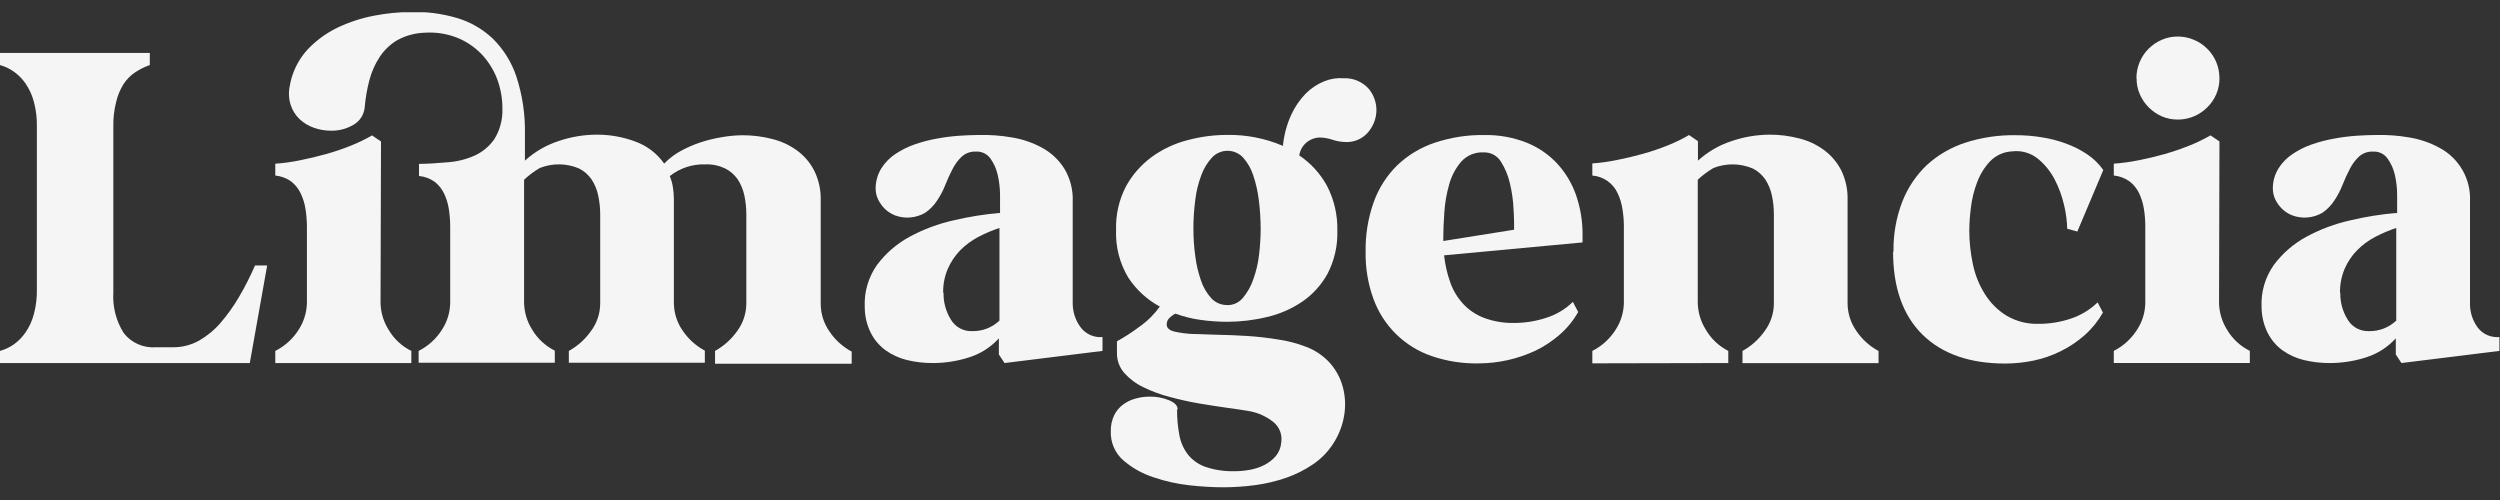
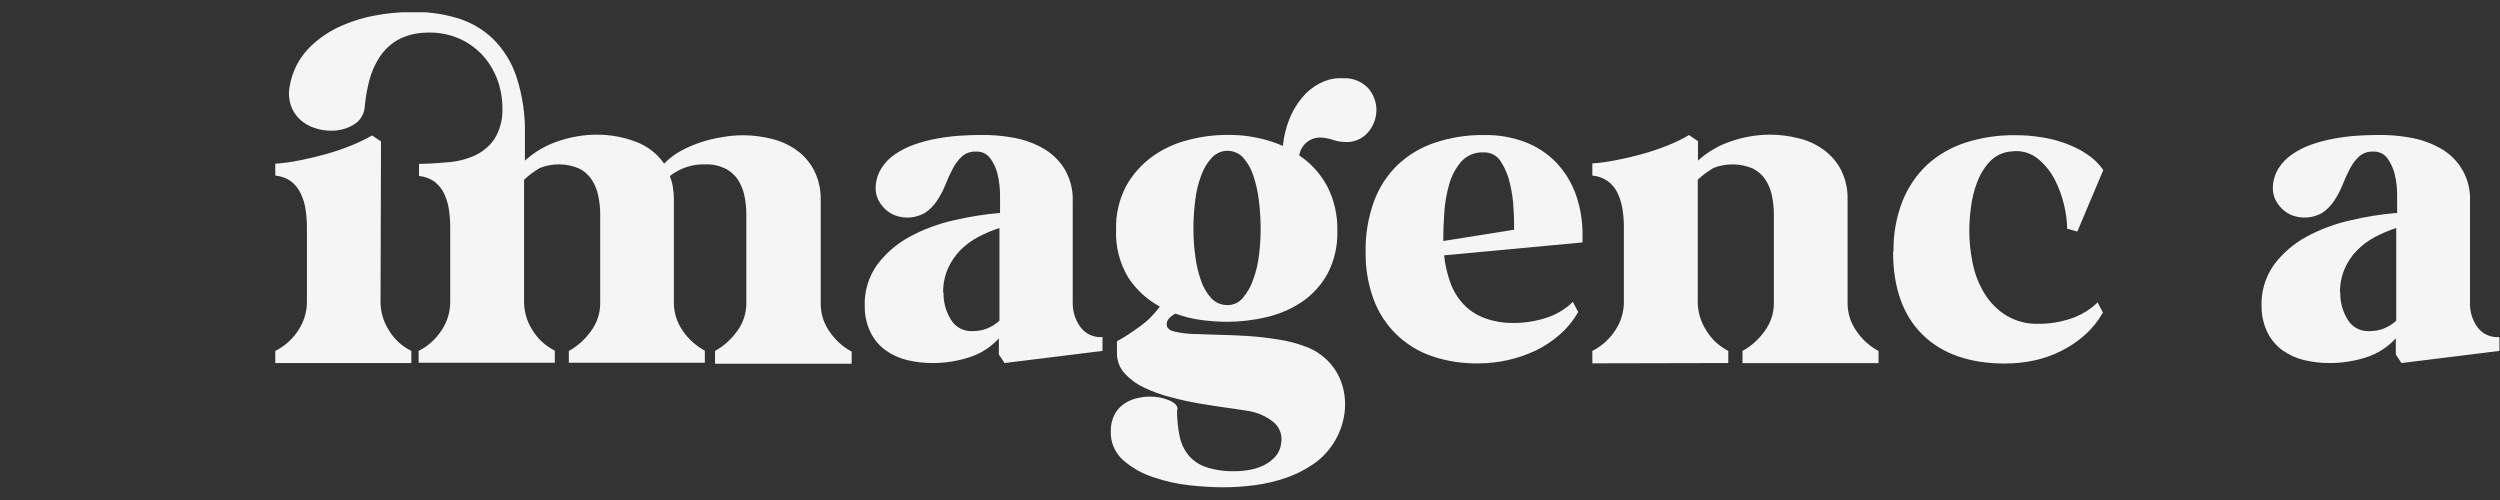
<svg xmlns="http://www.w3.org/2000/svg" width="60" height="12" viewBox="0 0 60 12" fill="none">
  <rect x="0" y="0" width="60" height="12" fill="#333333" stroke="none" />
  <g clip-path="url(#clip0_1084_2567)">
-     <path d="M0 8.422C0.118 8.389 0.229 8.336 0.33 8.267C0.44 8.188 0.536 8.091 0.612 7.979C0.702 7.848 0.77 7.701 0.811 7.547C0.864 7.351 0.889 7.147 0.885 6.944V3.039C0.889 2.835 0.864 2.632 0.811 2.435C0.77 2.281 0.702 2.135 0.612 2.003C0.536 1.892 0.44 1.795 0.33 1.718C0.23 1.647 0.118 1.594 0 1.561V1.27H3.595V1.561C3.47 1.604 3.352 1.664 3.242 1.737C3.132 1.811 3.038 1.906 2.965 2.017C2.884 2.148 2.824 2.291 2.789 2.441C2.739 2.636 2.716 2.837 2.72 3.039V7.013C2.698 7.358 2.785 7.701 2.969 7.993C3.06 8.11 3.18 8.203 3.316 8.262C3.453 8.322 3.602 8.346 3.75 8.334H4.149C4.366 8.337 4.579 8.283 4.77 8.179C4.966 8.067 5.142 7.923 5.29 7.752C5.458 7.557 5.608 7.347 5.738 7.124C5.881 6.881 6.008 6.629 6.121 6.371H6.412L5.995 8.713H0V8.422Z" fill="#F5F5F5" />
    <path d="M6.607 4.22V3.929C6.808 3.915 7.008 3.887 7.205 3.846C7.415 3.804 7.625 3.754 7.832 3.696C8.035 3.639 8.234 3.571 8.43 3.492C8.602 3.423 8.769 3.342 8.93 3.25L9.144 3.395L9.133 7.275C9.139 7.5 9.204 7.719 9.324 7.91C9.452 8.131 9.643 8.309 9.872 8.422V8.713H6.607V8.422C6.839 8.305 7.035 8.127 7.172 7.907C7.293 7.718 7.36 7.499 7.366 7.275V5.448C7.366 5.303 7.354 5.159 7.332 5.016C7.312 4.884 7.272 4.756 7.214 4.636C7.161 4.526 7.083 4.429 6.987 4.354C6.875 4.274 6.744 4.226 6.607 4.213M6.96 2.028C7.02 1.716 7.165 1.426 7.378 1.192C7.585 0.972 7.831 0.793 8.103 0.662C8.383 0.529 8.68 0.432 8.985 0.375C9.276 0.319 9.571 0.29 9.867 0.288C10.237 0.278 10.606 0.326 10.961 0.43C11.284 0.524 11.58 0.694 11.825 0.925C12.084 1.18 12.278 1.492 12.393 1.837C12.54 2.287 12.609 2.759 12.598 3.232V3.855C12.829 3.645 13.102 3.486 13.398 3.388C13.694 3.286 14.005 3.233 14.317 3.232C14.636 3.23 14.952 3.286 15.25 3.398C15.529 3.499 15.77 3.684 15.94 3.927C16.055 3.807 16.188 3.705 16.333 3.626C16.487 3.541 16.648 3.471 16.815 3.416C16.983 3.361 17.155 3.319 17.33 3.291C17.494 3.262 17.66 3.247 17.826 3.246C18.064 3.246 18.301 3.276 18.531 3.335C18.747 3.388 18.95 3.482 19.129 3.612C19.302 3.739 19.444 3.905 19.542 4.097C19.65 4.316 19.703 4.558 19.697 4.802V7.291C19.697 7.531 19.772 7.765 19.911 7.961C20.046 8.161 20.227 8.324 20.44 8.438V8.729H17.161V8.422C17.37 8.306 17.551 8.144 17.69 7.949C17.835 7.754 17.913 7.518 17.912 7.275V5.159C17.913 5 17.897 4.842 17.864 4.688C17.835 4.551 17.781 4.42 17.704 4.303C17.627 4.192 17.523 4.102 17.402 4.042C17.255 3.973 17.094 3.939 16.931 3.945C16.622 3.934 16.319 4.033 16.076 4.225C16.109 4.308 16.134 4.395 16.148 4.483C16.165 4.581 16.173 4.68 16.173 4.779V7.268C16.174 7.508 16.248 7.742 16.386 7.938C16.522 8.138 16.703 8.301 16.916 8.415V8.706H13.652V8.422C13.862 8.306 14.043 8.144 14.181 7.949C14.327 7.755 14.406 7.518 14.405 7.275V5.159C14.406 5 14.389 4.842 14.356 4.688C14.327 4.55 14.273 4.42 14.196 4.303C14.119 4.192 14.015 4.102 13.894 4.042C13.595 3.916 13.259 3.912 12.957 4.031C12.82 4.11 12.693 4.205 12.578 4.314V7.268C12.583 7.493 12.648 7.712 12.767 7.903C12.896 8.124 13.086 8.301 13.315 8.415V8.706H10.047V8.422C10.279 8.305 10.474 8.127 10.611 7.907C10.733 7.718 10.8 7.499 10.805 7.275V5.448C10.805 5.303 10.794 5.159 10.772 5.016C10.752 4.884 10.712 4.756 10.654 4.636C10.602 4.531 10.527 4.438 10.435 4.365C10.323 4.285 10.193 4.236 10.056 4.224V3.933C10.283 3.933 10.514 3.913 10.751 3.894C10.973 3.878 11.19 3.824 11.393 3.733C11.582 3.647 11.745 3.511 11.864 3.34C11.999 3.122 12.066 2.868 12.058 2.611C12.06 2.359 12.014 2.108 11.922 1.872C11.835 1.654 11.707 1.454 11.543 1.285C11.377 1.118 11.179 0.987 10.961 0.901C10.722 0.809 10.466 0.769 10.211 0.784C9.977 0.789 9.747 0.849 9.541 0.96C9.369 1.061 9.223 1.199 9.114 1.364C9.001 1.536 8.917 1.725 8.865 1.924C8.81 2.133 8.773 2.348 8.754 2.564C8.748 2.652 8.72 2.736 8.674 2.811C8.628 2.886 8.564 2.948 8.488 2.992C8.325 3.09 8.138 3.14 7.948 3.137C7.811 3.137 7.674 3.115 7.544 3.07C7.413 3.027 7.292 2.955 7.191 2.86C7.089 2.763 7.014 2.642 6.973 2.507C6.926 2.353 6.922 2.188 6.962 2.031" fill="#F5F5F5" />
    <path d="M24.001 5.125V4.677C24 4.517 23.982 4.357 23.946 4.201C23.915 4.058 23.855 3.923 23.77 3.804C23.73 3.748 23.677 3.704 23.615 3.675C23.553 3.646 23.485 3.633 23.417 3.638C23.296 3.633 23.177 3.675 23.086 3.755C22.997 3.839 22.923 3.937 22.867 4.046C22.801 4.17 22.742 4.299 22.691 4.43C22.638 4.565 22.571 4.693 22.491 4.813C22.416 4.928 22.319 5.028 22.205 5.106C22.097 5.169 21.975 5.208 21.85 5.219C21.725 5.23 21.598 5.213 21.48 5.169C21.392 5.134 21.311 5.083 21.242 5.018C21.175 4.953 21.12 4.877 21.078 4.794C21.035 4.706 21.013 4.61 21.015 4.513C21.017 4.347 21.064 4.184 21.151 4.042C21.236 3.907 21.348 3.791 21.48 3.702C21.625 3.604 21.783 3.525 21.948 3.467C22.12 3.407 22.297 3.36 22.477 3.328C22.652 3.295 22.829 3.272 23.006 3.259C23.183 3.247 23.34 3.24 23.482 3.24C23.751 3.233 24.019 3.252 24.283 3.298C24.538 3.339 24.785 3.423 25.012 3.547C25.227 3.664 25.409 3.835 25.541 4.042C25.686 4.283 25.758 4.562 25.745 4.843V7.263C25.741 7.474 25.806 7.68 25.931 7.85C25.991 7.932 26.071 7.997 26.164 8.039C26.257 8.081 26.359 8.098 26.46 8.089V8.422L24.109 8.713L23.973 8.508V8.12C23.779 8.333 23.533 8.491 23.258 8.577C22.977 8.667 22.684 8.713 22.389 8.713C22.18 8.714 21.971 8.69 21.768 8.641C21.583 8.596 21.408 8.517 21.253 8.406C21.104 8.297 20.983 8.155 20.9 7.99C20.804 7.798 20.754 7.587 20.754 7.372C20.736 7.01 20.84 6.652 21.05 6.356C21.259 6.077 21.526 5.847 21.833 5.681C22.166 5.501 22.522 5.369 22.892 5.287C23.255 5.201 23.624 5.142 23.996 5.111M22.645 7.025C22.64 7.253 22.701 7.477 22.821 7.67C22.874 7.759 22.949 7.832 23.04 7.88C23.131 7.929 23.233 7.952 23.336 7.947C23.578 7.952 23.811 7.861 23.987 7.695C23.987 7.327 23.987 6.954 23.987 6.582C23.987 6.21 23.987 5.84 23.987 5.471C23.811 5.529 23.64 5.602 23.475 5.688C23.316 5.773 23.17 5.881 23.043 6.009C22.919 6.138 22.819 6.288 22.747 6.452C22.67 6.633 22.632 6.828 22.636 7.025" fill="#F5F5F5" />
    <path d="M28.25 9.833C28.248 10.043 28.267 10.253 28.308 10.459C28.341 10.63 28.415 10.79 28.524 10.926C28.637 11.059 28.785 11.158 28.951 11.212C29.173 11.283 29.406 11.316 29.64 11.309C29.759 11.309 29.877 11.297 29.993 11.276C30.116 11.255 30.235 11.216 30.346 11.159C30.45 11.106 30.543 11.034 30.619 10.946C30.695 10.853 30.741 10.739 30.75 10.62C30.764 10.526 30.754 10.43 30.719 10.342C30.683 10.254 30.625 10.177 30.55 10.119C30.391 9.997 30.207 9.912 30.011 9.872C29.862 9.845 29.679 9.819 29.462 9.789C29.245 9.759 29.017 9.723 28.778 9.683C28.538 9.642 28.301 9.588 28.072 9.526C27.854 9.47 27.642 9.392 27.441 9.293C27.267 9.211 27.112 9.095 26.984 8.953C26.867 8.82 26.804 8.649 26.807 8.473V8.191C26.997 8.086 27.178 7.968 27.351 7.838C27.538 7.707 27.702 7.544 27.836 7.358C27.53 7.193 27.27 6.954 27.079 6.663C26.87 6.316 26.769 5.916 26.786 5.511C26.775 5.15 26.857 4.793 27.024 4.472C27.176 4.195 27.387 3.954 27.642 3.767C27.899 3.581 28.189 3.444 28.497 3.365C28.808 3.281 29.128 3.238 29.45 3.238C29.91 3.23 30.367 3.32 30.79 3.501C30.815 3.243 30.882 2.991 30.989 2.756C31.076 2.565 31.196 2.391 31.342 2.241C31.469 2.115 31.619 2.016 31.785 1.95C31.931 1.891 32.088 1.866 32.245 1.878C32.361 1.872 32.476 1.893 32.582 1.939C32.688 1.984 32.782 2.053 32.858 2.141C32.977 2.29 33.04 2.478 33.034 2.67C33.026 2.858 32.954 3.038 32.829 3.18C32.764 3.255 32.682 3.315 32.591 3.354C32.499 3.394 32.4 3.413 32.3 3.409C32.188 3.407 32.076 3.388 31.97 3.351C31.882 3.321 31.79 3.305 31.697 3.301C31.573 3.297 31.453 3.339 31.358 3.418C31.263 3.497 31.2 3.608 31.182 3.73C31.46 3.917 31.689 4.168 31.849 4.462C32.02 4.793 32.105 5.163 32.096 5.536C32.107 5.894 32.027 6.248 31.863 6.566C31.715 6.837 31.505 7.068 31.251 7.242C30.992 7.416 30.704 7.541 30.4 7.61C30.09 7.685 29.772 7.722 29.453 7.723C29.242 7.722 29.031 7.708 28.822 7.679C28.613 7.651 28.408 7.6 28.21 7.527C28.149 7.558 28.095 7.599 28.049 7.649C28.029 7.673 28.014 7.702 28.007 7.732C27.999 7.763 27.999 7.795 28.005 7.826C28.024 7.891 28.09 7.937 28.199 7.961C28.341 7.992 28.486 8.01 28.631 8.016C28.808 8.016 29.012 8.032 29.24 8.035C29.467 8.039 29.698 8.048 29.945 8.064C30.192 8.08 30.427 8.108 30.67 8.147C30.901 8.18 31.128 8.239 31.346 8.323C31.575 8.409 31.779 8.551 31.939 8.736C32.084 8.907 32.186 9.11 32.238 9.328C32.291 9.55 32.296 9.78 32.254 10.004C32.211 10.24 32.119 10.464 31.986 10.664C31.861 10.854 31.699 11.018 31.51 11.145C31.311 11.28 31.096 11.388 30.87 11.466C30.628 11.55 30.379 11.609 30.125 11.643C29.863 11.678 29.598 11.696 29.333 11.695C29.074 11.693 28.815 11.677 28.557 11.648C28.257 11.616 27.961 11.55 27.675 11.452C27.411 11.365 27.166 11.227 26.956 11.045C26.858 10.959 26.782 10.852 26.73 10.733C26.679 10.614 26.655 10.485 26.659 10.355C26.655 10.219 26.684 10.084 26.742 9.962C26.793 9.859 26.868 9.771 26.961 9.704C27.052 9.639 27.154 9.591 27.262 9.563C27.37 9.534 27.481 9.519 27.592 9.519C27.753 9.516 27.912 9.546 28.06 9.607C28.195 9.665 28.263 9.736 28.263 9.821M29.459 7.323C29.53 7.323 29.601 7.308 29.666 7.277C29.73 7.247 29.787 7.202 29.832 7.146C29.941 7.015 30.025 6.865 30.079 6.704C30.148 6.514 30.194 6.317 30.217 6.116C30.242 5.91 30.255 5.703 30.256 5.495C30.255 5.264 30.241 5.033 30.212 4.804C30.187 4.599 30.142 4.398 30.076 4.203C30.025 4.046 29.942 3.902 29.832 3.779C29.785 3.729 29.727 3.688 29.663 3.661C29.599 3.633 29.531 3.619 29.461 3.619C29.392 3.619 29.323 3.633 29.259 3.661C29.195 3.688 29.137 3.729 29.09 3.779C28.976 3.901 28.889 4.045 28.832 4.203C28.759 4.396 28.709 4.598 28.686 4.804C28.656 5.033 28.641 5.264 28.642 5.495C28.642 5.711 28.656 5.927 28.686 6.141C28.71 6.341 28.756 6.538 28.822 6.728C28.874 6.887 28.959 7.033 29.07 7.157C29.12 7.21 29.18 7.253 29.247 7.281C29.314 7.309 29.386 7.323 29.459 7.321" fill="#F5F5F5" />
    <path d="M32.775 6.047C32.767 5.64 32.833 5.235 32.969 4.851C33.088 4.519 33.28 4.217 33.531 3.969C33.788 3.724 34.095 3.539 34.431 3.426C34.817 3.297 35.223 3.234 35.63 3.241C35.969 3.235 36.306 3.295 36.622 3.417C36.901 3.526 37.154 3.695 37.361 3.913C37.566 4.133 37.723 4.393 37.823 4.676C37.932 4.99 37.986 5.32 37.981 5.652V5.818L34.658 6.128C34.682 6.348 34.731 6.565 34.805 6.774C34.871 6.964 34.976 7.139 35.112 7.289C35.251 7.44 35.424 7.556 35.616 7.629C35.847 7.715 36.093 7.756 36.339 7.751C36.595 7.751 36.849 7.711 37.093 7.633C37.339 7.558 37.564 7.425 37.749 7.245L37.876 7.488C37.76 7.693 37.611 7.877 37.433 8.031C37.257 8.185 37.061 8.315 36.851 8.416C36.426 8.615 35.963 8.719 35.495 8.721C35.108 8.73 34.724 8.67 34.358 8.545C34.038 8.435 33.747 8.255 33.505 8.018C33.264 7.781 33.079 7.492 32.963 7.174C32.832 6.813 32.768 6.431 32.775 6.047M34.639 5.784L36.339 5.513C36.339 5.389 36.339 5.225 36.325 5.017C36.316 4.811 36.287 4.606 36.239 4.405C36.197 4.217 36.123 4.038 36.02 3.876C35.977 3.807 35.916 3.75 35.844 3.712C35.773 3.674 35.692 3.655 35.611 3.657C35.509 3.651 35.408 3.669 35.314 3.707C35.22 3.746 35.136 3.805 35.068 3.881C34.933 4.039 34.835 4.225 34.78 4.426C34.718 4.645 34.678 4.869 34.664 5.096C34.648 5.329 34.639 5.527 34.639 5.689V5.784Z" fill="#F5F5F5" />
    <path d="M38.216 8.72V8.422C38.447 8.305 38.642 8.127 38.779 7.907C38.901 7.718 38.968 7.5 38.973 7.275V5.448C38.974 5.303 38.962 5.159 38.939 5.016C38.919 4.884 38.88 4.757 38.823 4.637C38.769 4.518 38.684 4.417 38.577 4.342C38.471 4.268 38.346 4.223 38.216 4.213V3.922C38.416 3.908 38.616 3.88 38.812 3.839C39.024 3.797 39.232 3.748 39.44 3.689C39.643 3.632 39.843 3.564 40.038 3.485C40.21 3.416 40.377 3.335 40.537 3.241L40.751 3.388V3.855C40.983 3.645 41.256 3.485 41.553 3.388C41.849 3.286 42.158 3.234 42.471 3.232C42.709 3.231 42.946 3.261 43.176 3.321C43.391 3.373 43.593 3.467 43.772 3.598C43.946 3.725 44.088 3.891 44.187 4.083C44.295 4.302 44.348 4.544 44.342 4.788V7.277C44.342 7.517 44.417 7.751 44.556 7.947C44.691 8.146 44.873 8.31 45.085 8.424V8.715H41.82V8.422C42.03 8.307 42.211 8.145 42.349 7.949C42.495 7.755 42.574 7.518 42.573 7.275V5.159C42.574 5 42.558 4.842 42.525 4.688C42.496 4.551 42.441 4.42 42.365 4.303C42.288 4.192 42.184 4.102 42.063 4.042C41.764 3.917 41.427 3.913 41.125 4.031C40.988 4.11 40.861 4.205 40.746 4.314V7.268C40.751 7.493 40.816 7.712 40.934 7.903C41.061 8.126 41.251 8.306 41.479 8.422V8.713L38.216 8.72Z" fill="#F5F5F5" />
    <path d="M45.444 6.038C45.437 5.626 45.509 5.216 45.658 4.832C45.79 4.497 45.994 4.196 46.256 3.95C46.522 3.71 46.837 3.53 47.178 3.421C47.563 3.298 47.965 3.239 48.369 3.245C48.579 3.244 48.788 3.26 48.995 3.294C49.194 3.324 49.39 3.374 49.579 3.444C49.759 3.509 49.93 3.595 50.089 3.701C50.242 3.802 50.374 3.931 50.479 4.081L49.856 5.557L49.613 5.49C49.608 5.302 49.584 5.114 49.54 4.931C49.491 4.714 49.415 4.505 49.313 4.308C49.213 4.116 49.076 3.946 48.909 3.809C48.823 3.74 48.724 3.688 48.618 3.658C48.512 3.628 48.401 3.619 48.291 3.633C48.091 3.642 47.902 3.727 47.762 3.871C47.627 4.015 47.521 4.186 47.452 4.372C47.377 4.567 47.327 4.771 47.302 4.978C47.278 5.161 47.265 5.345 47.263 5.529C47.263 5.801 47.292 6.073 47.349 6.34C47.402 6.595 47.499 6.838 47.637 7.058C47.767 7.267 47.943 7.443 48.152 7.573C48.388 7.713 48.659 7.782 48.934 7.772C49.189 7.772 49.444 7.731 49.687 7.651C49.933 7.572 50.157 7.437 50.343 7.257L50.47 7.501C50.356 7.703 50.209 7.886 50.036 8.04C49.864 8.192 49.673 8.321 49.468 8.423C49.26 8.528 49.039 8.605 48.812 8.653C48.587 8.7 48.357 8.724 48.127 8.725C47.271 8.725 46.609 8.493 46.139 8.03C45.67 7.567 45.435 6.905 45.434 6.044" fill="#F5F5F5" />
-     <path d="M50.731 3.928C50.932 3.914 51.132 3.886 51.329 3.846C51.539 3.805 51.747 3.754 51.955 3.696C52.158 3.638 52.358 3.57 52.553 3.491C52.725 3.422 52.892 3.341 53.052 3.249L53.267 3.394L53.257 7.275C53.262 7.499 53.328 7.719 53.447 7.91C53.576 8.13 53.767 8.308 53.996 8.421V8.712H50.731V8.421C50.962 8.304 51.157 8.126 51.294 7.906C51.416 7.718 51.483 7.499 51.487 7.275V5.447C51.488 5.302 51.477 5.158 51.454 5.015C51.434 4.884 51.394 4.756 51.338 4.636C51.285 4.525 51.207 4.429 51.11 4.354C50.998 4.274 50.867 4.225 50.731 4.212V3.928ZM51.274 1.879C51.274 1.745 51.3 1.613 51.352 1.489C51.402 1.37 51.474 1.262 51.565 1.17C51.656 1.079 51.763 1.007 51.881 0.956C52.002 0.903 52.133 0.876 52.265 0.877C52.399 0.876 52.531 0.903 52.654 0.956C52.774 1.005 52.883 1.078 52.974 1.17C53.066 1.261 53.139 1.37 53.19 1.489C53.241 1.613 53.267 1.745 53.267 1.879C53.268 2.01 53.242 2.141 53.19 2.262C53.139 2.38 53.066 2.487 52.974 2.577C52.787 2.764 52.534 2.87 52.269 2.87C52.137 2.871 52.006 2.844 51.884 2.793C51.767 2.741 51.66 2.668 51.569 2.577C51.478 2.486 51.406 2.379 51.355 2.262C51.303 2.141 51.277 2.01 51.278 1.879" fill="#F5F5F5" />
    <path d="M57.531 5.125V4.677C57.531 4.517 57.513 4.357 57.478 4.201C57.446 4.058 57.386 3.923 57.301 3.804C57.261 3.749 57.208 3.704 57.147 3.675C57.085 3.646 57.017 3.634 56.949 3.638C56.828 3.633 56.709 3.675 56.619 3.755C56.53 3.838 56.456 3.937 56.4 4.046C56.334 4.17 56.275 4.299 56.224 4.43C56.171 4.565 56.104 4.693 56.024 4.813C55.949 4.928 55.852 5.028 55.739 5.106C55.63 5.169 55.509 5.208 55.383 5.219C55.258 5.23 55.132 5.213 55.014 5.169C54.925 5.134 54.845 5.083 54.776 5.018C54.708 4.953 54.652 4.877 54.61 4.794C54.568 4.706 54.547 4.61 54.548 4.513C54.549 4.347 54.596 4.184 54.684 4.042C54.769 3.907 54.881 3.791 55.014 3.702C55.158 3.603 55.316 3.524 55.481 3.467C55.654 3.407 55.831 3.36 56.01 3.328C56.185 3.295 56.362 3.272 56.539 3.259C56.716 3.247 56.874 3.24 57.016 3.24C57.284 3.233 57.553 3.252 57.818 3.298C58.073 3.339 58.32 3.423 58.547 3.547C58.78 3.67 58.973 3.858 59.103 4.088C59.233 4.317 59.294 4.579 59.28 4.843V7.263C59.273 7.473 59.335 7.679 59.457 7.85C59.517 7.933 59.597 7.998 59.69 8.04C59.783 8.081 59.885 8.098 59.986 8.089V8.422L57.635 8.713L57.499 8.508V8.12C57.305 8.333 57.059 8.491 56.785 8.577C56.504 8.667 56.21 8.713 55.915 8.713C55.705 8.714 55.496 8.69 55.292 8.641C55.107 8.596 54.933 8.516 54.777 8.406C54.629 8.297 54.508 8.154 54.425 7.99C54.329 7.798 54.279 7.587 54.278 7.372C54.259 7.01 54.364 6.652 54.574 6.356C54.783 6.077 55.049 5.847 55.356 5.681C55.688 5.501 56.045 5.369 56.414 5.287C56.777 5.201 57.145 5.142 57.517 5.111M56.167 7.025C56.162 7.253 56.224 7.477 56.344 7.67C56.396 7.759 56.472 7.832 56.563 7.88C56.653 7.929 56.756 7.952 56.859 7.947C57.1 7.952 57.334 7.861 57.51 7.695C57.51 7.327 57.51 6.954 57.51 6.582C57.51 6.21 57.51 5.84 57.51 5.471C57.334 5.53 57.164 5.602 57 5.688C56.84 5.772 56.694 5.88 56.568 6.009C56.443 6.137 56.342 6.287 56.271 6.452C56.195 6.633 56.157 6.828 56.16 7.025" fill="#F5F5F5" />
  </g>
  <defs>
    <clipPath id="clip0_1084_2567">
      <rect width="60" height="11.409" fill="white" transform="translate(0 0.295)" />
    </clipPath>
  </defs>
</svg>